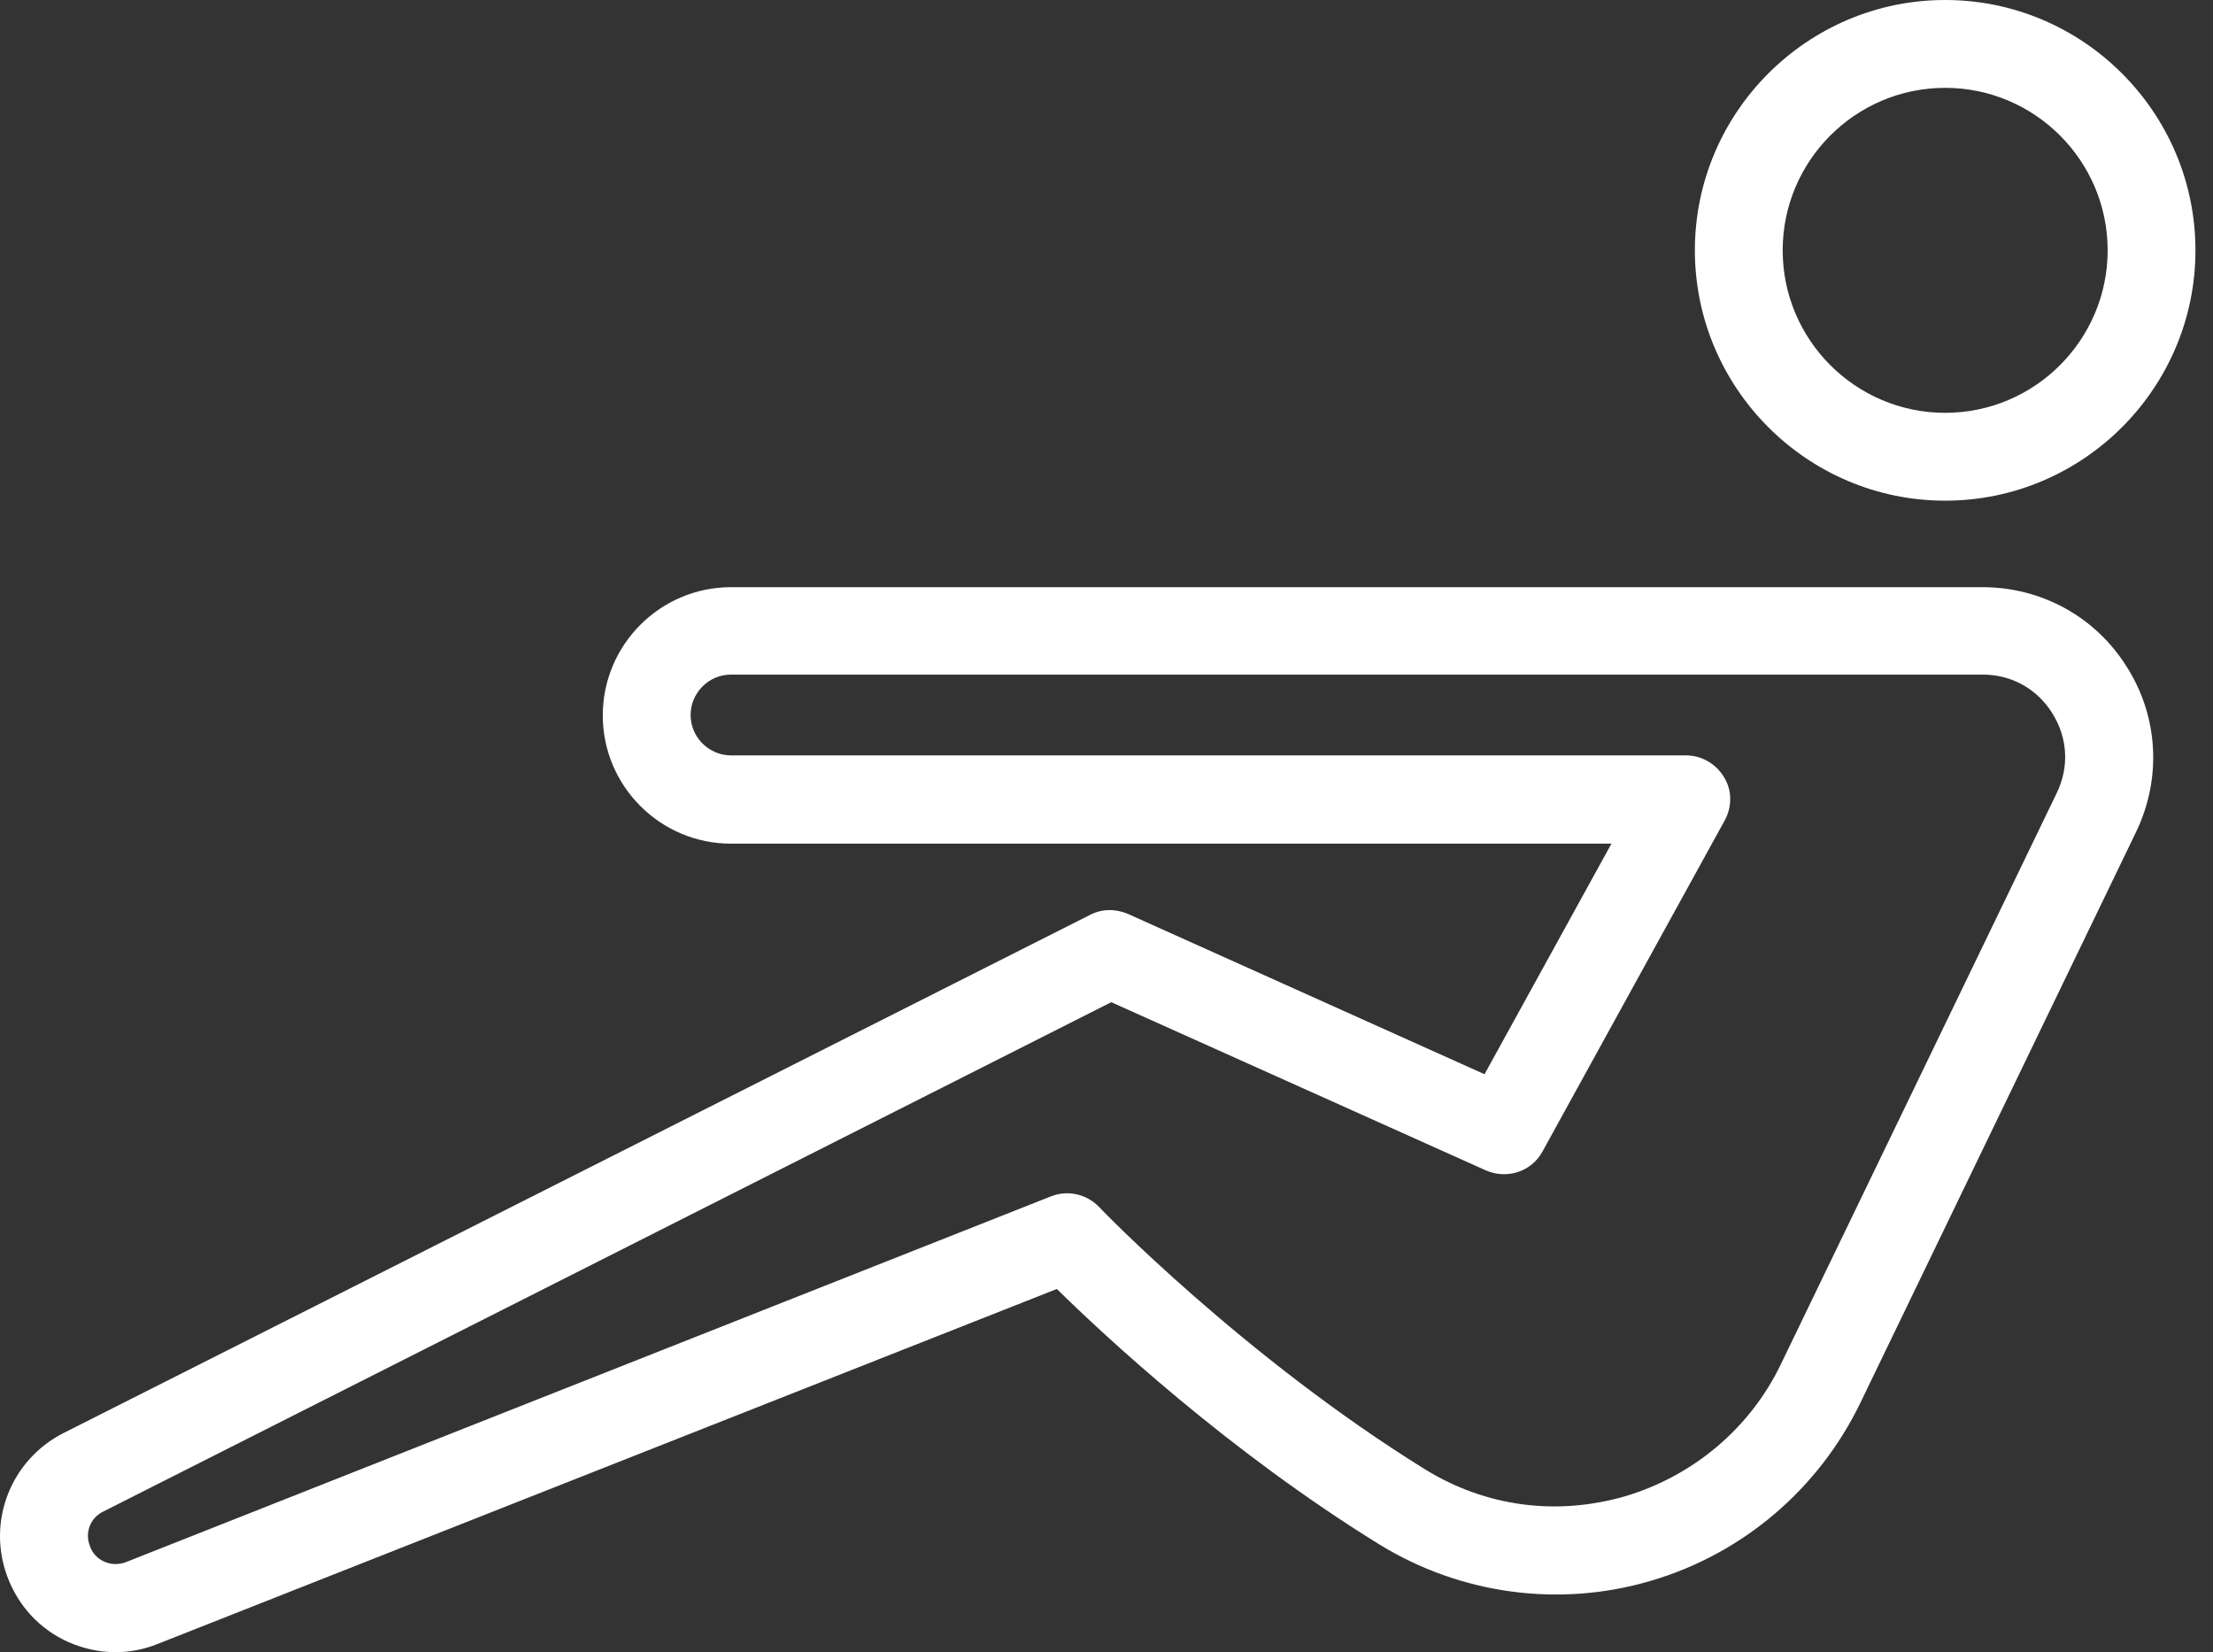
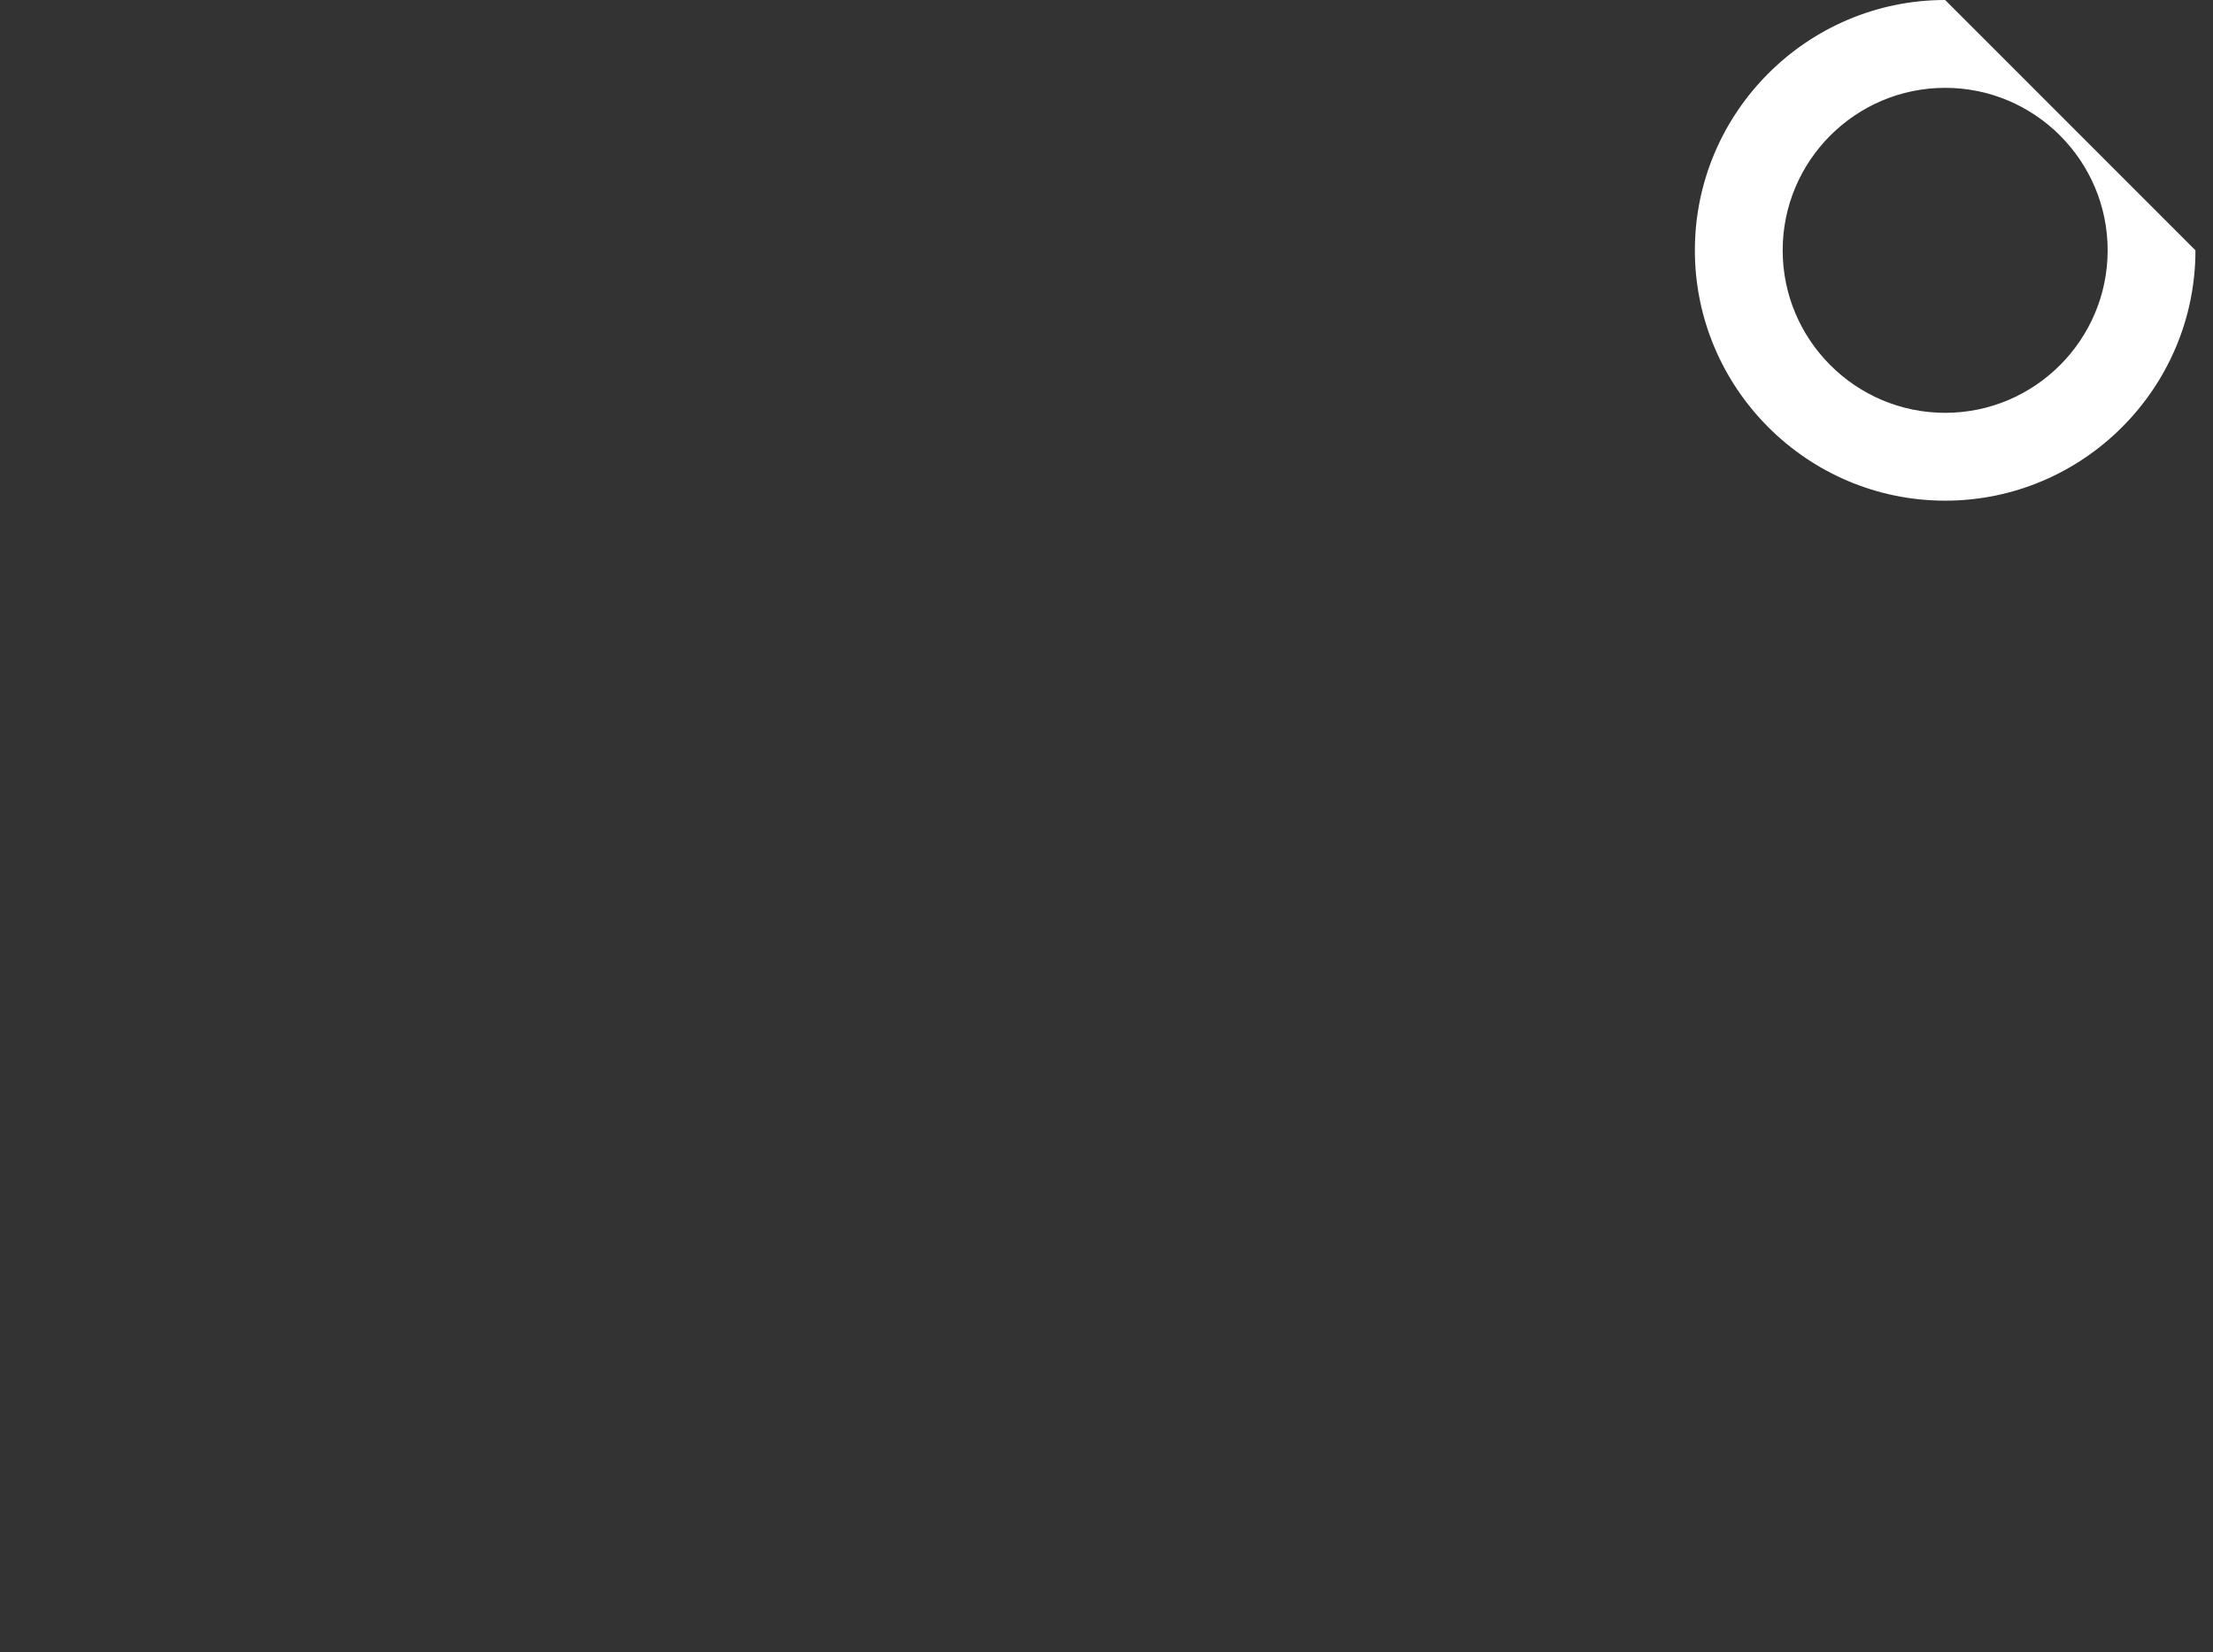
<svg xmlns="http://www.w3.org/2000/svg" width="71" height="53" viewBox="0 0 71 53" fill="none">
  <rect x="0" y="0" width="71" height="53" fill="#333333" stroke="none" />
-   <path d="M2.194 52.676C2.673 52.887 3.194 53 3.701 53C4.166 53 4.617 52.915 5.068 52.732L33.907 41.349C35.442 42.856 39.401 46.548 44.261 49.548C46.853 51.14 50.009 51.577 52.94 50.718C55.898 49.858 58.349 47.773 59.688 44.998L68.535 26.683C69.352 24.979 69.254 23.006 68.239 21.4C67.239 19.794 65.506 18.836 63.604 18.836H23.453C21.185 18.836 19.339 20.682 19.339 22.95C19.339 25.218 21.185 27.064 23.453 27.064H51.7L47.628 34.46L36.189 29.318C35.794 29.149 35.358 29.149 34.977 29.346L2.039 45.97C0.348 46.829 -0.427 48.802 0.236 50.577C0.588 51.521 1.278 52.267 2.194 52.676ZM3.307 48.492L35.653 32.149L47.671 37.545C48.347 37.841 49.136 37.587 49.488 36.939L55.335 26.317C55.574 25.88 55.574 25.345 55.306 24.922C55.053 24.5 54.588 24.232 54.095 24.232H23.453C22.749 24.232 22.157 23.654 22.157 22.936C22.157 22.231 22.735 21.64 23.453 21.64H63.604C64.534 21.64 65.351 22.09 65.844 22.879C66.338 23.668 66.394 24.598 65.985 25.443L57.138 43.758C56.152 45.815 54.32 47.351 52.137 47.999C49.939 48.633 47.671 48.337 45.727 47.139C39.922 43.547 35.301 38.771 35.259 38.715C34.864 38.306 34.259 38.165 33.723 38.376L4.039 50.112C3.814 50.196 3.575 50.196 3.349 50.098C3.124 49.999 2.955 49.816 2.884 49.591C2.715 49.168 2.898 48.689 3.307 48.492Z" fill="white" />
-   <path d="M62.407 0C57.983 0 54.377 3.607 54.377 8.03C54.377 12.454 57.983 16.061 62.407 16.061C66.831 16.061 70.437 12.454 70.437 8.03C70.437 3.607 66.831 0 62.407 0ZM62.407 13.243C59.533 13.243 57.194 10.904 57.194 8.03C57.194 5.156 59.533 2.818 62.407 2.818C65.281 2.818 67.62 5.156 67.62 8.03C67.62 10.904 65.281 13.243 62.407 13.243Z" fill="white" />
+   <path d="M62.407 0C57.983 0 54.377 3.607 54.377 8.03C54.377 12.454 57.983 16.061 62.407 16.061C66.831 16.061 70.437 12.454 70.437 8.03ZM62.407 13.243C59.533 13.243 57.194 10.904 57.194 8.03C57.194 5.156 59.533 2.818 62.407 2.818C65.281 2.818 67.62 5.156 67.62 8.03C67.62 10.904 65.281 13.243 62.407 13.243Z" fill="white" />
</svg>